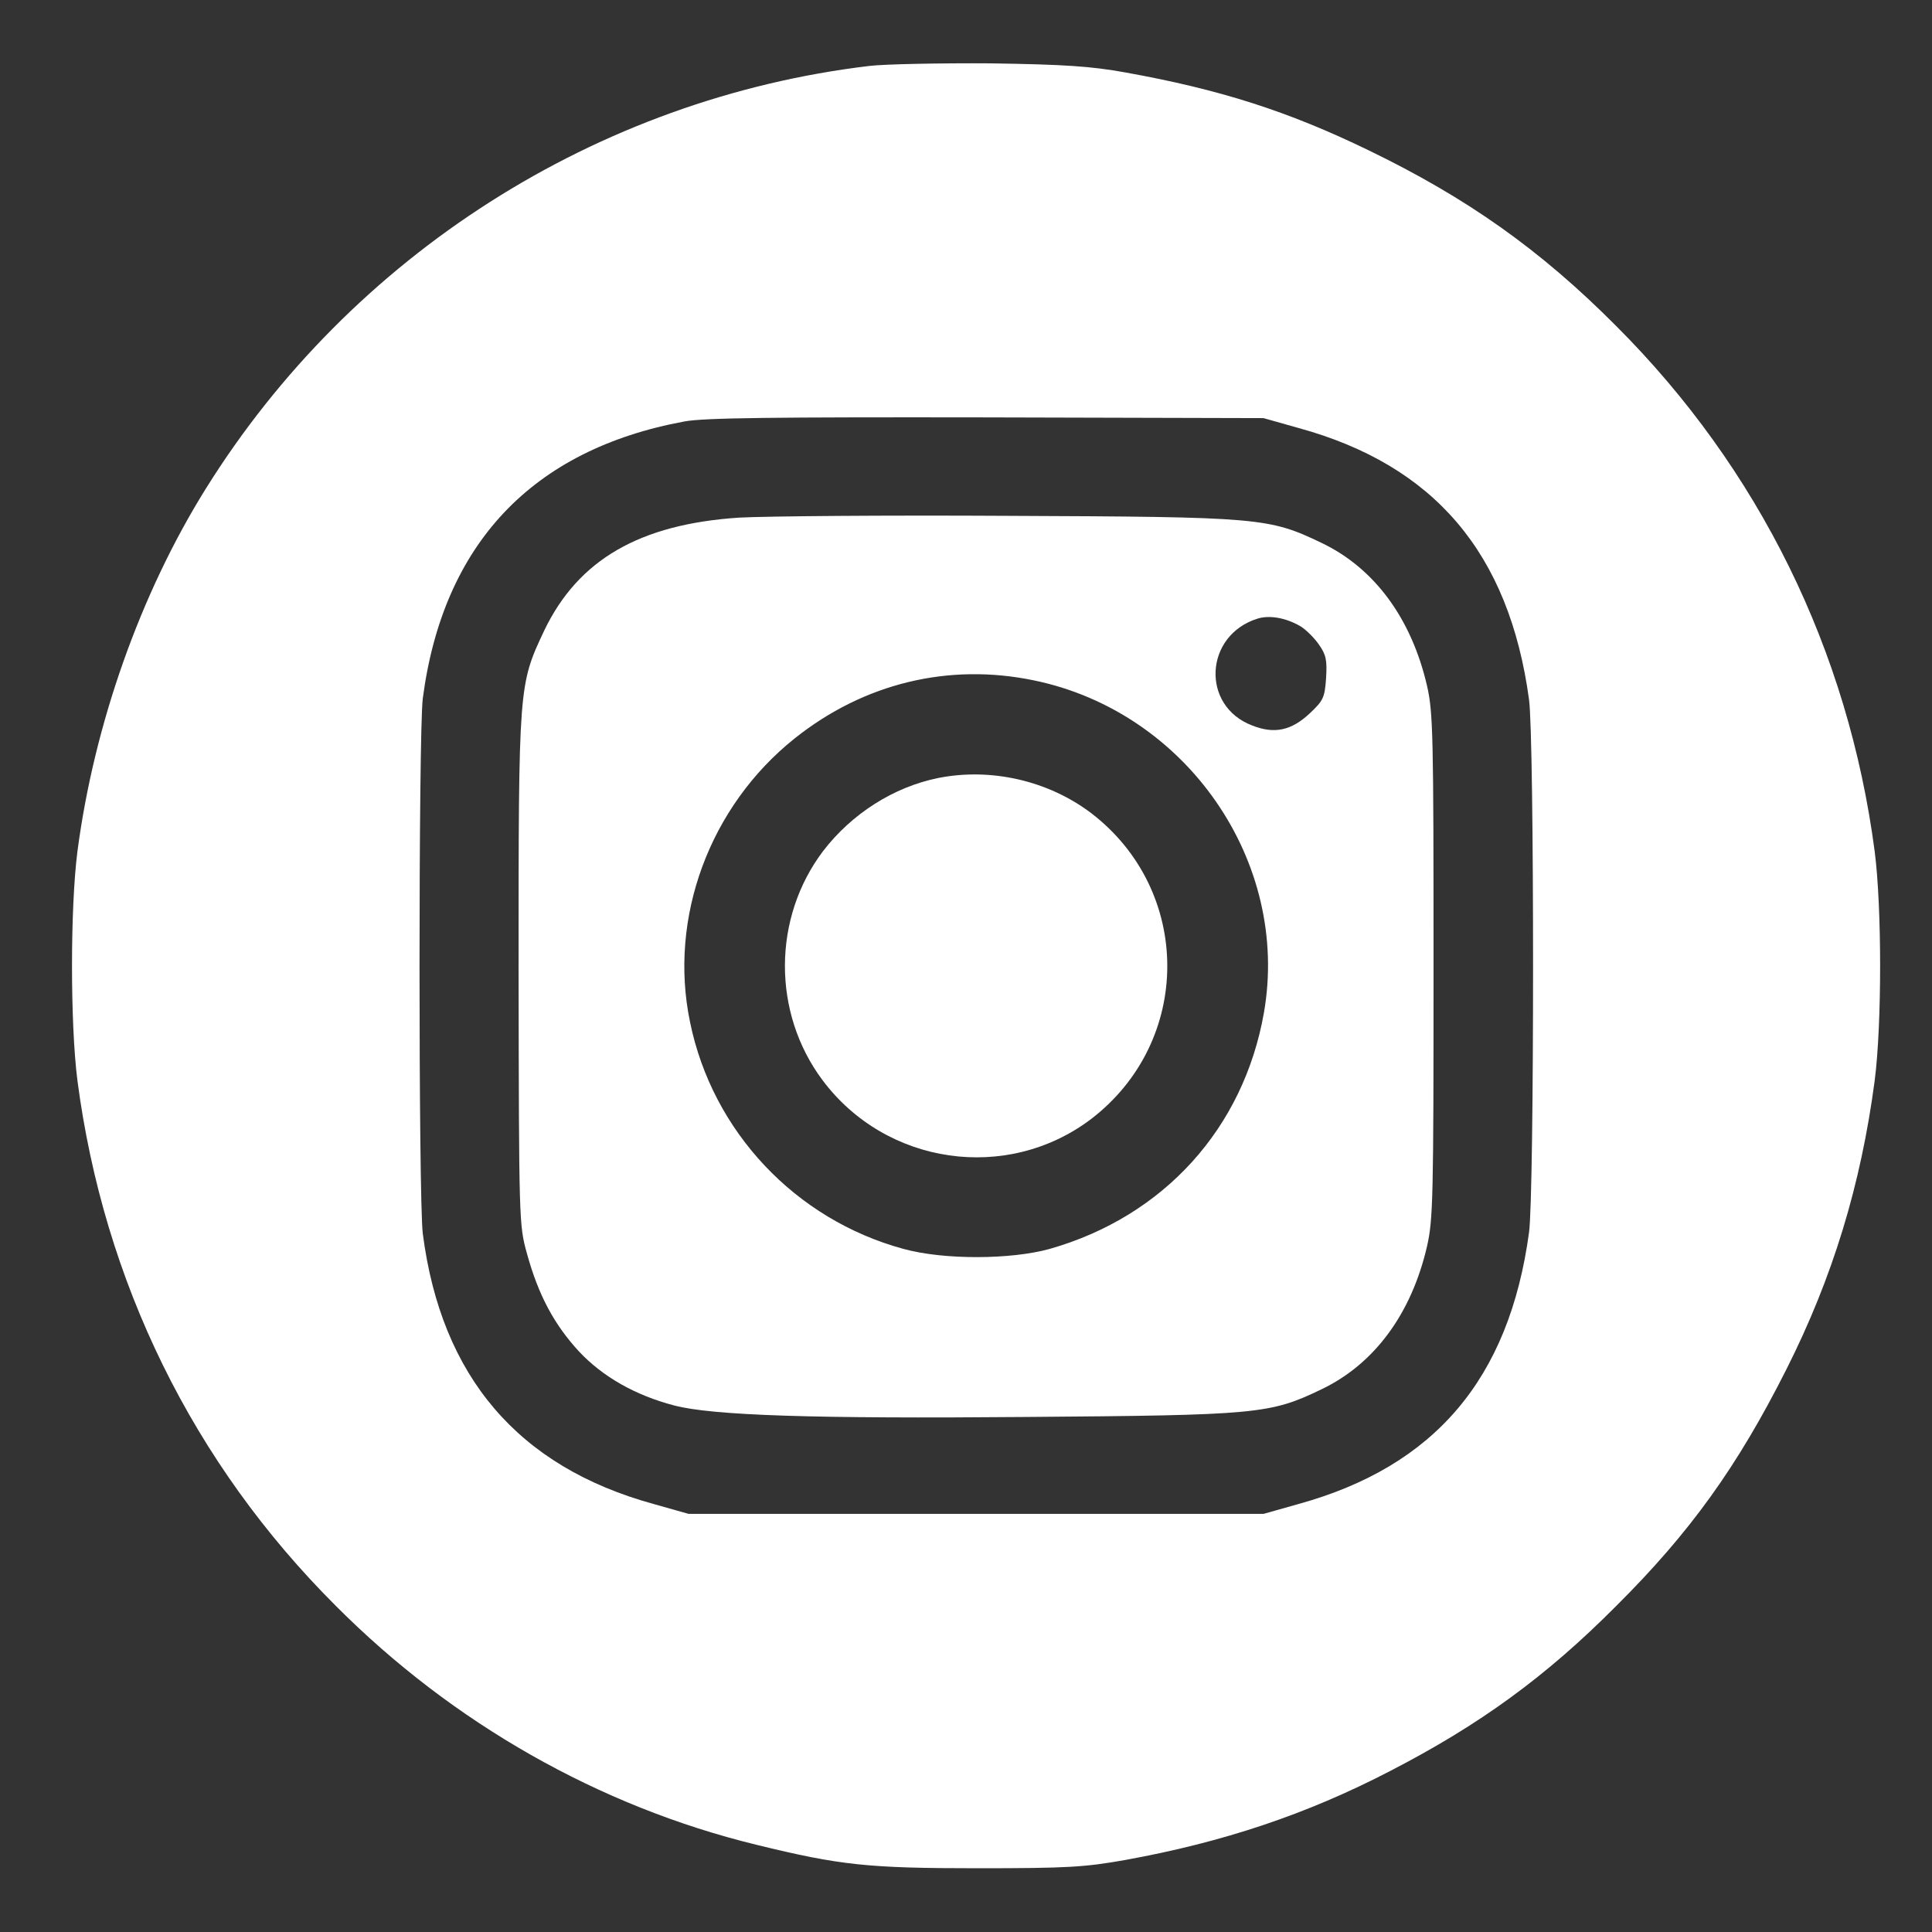
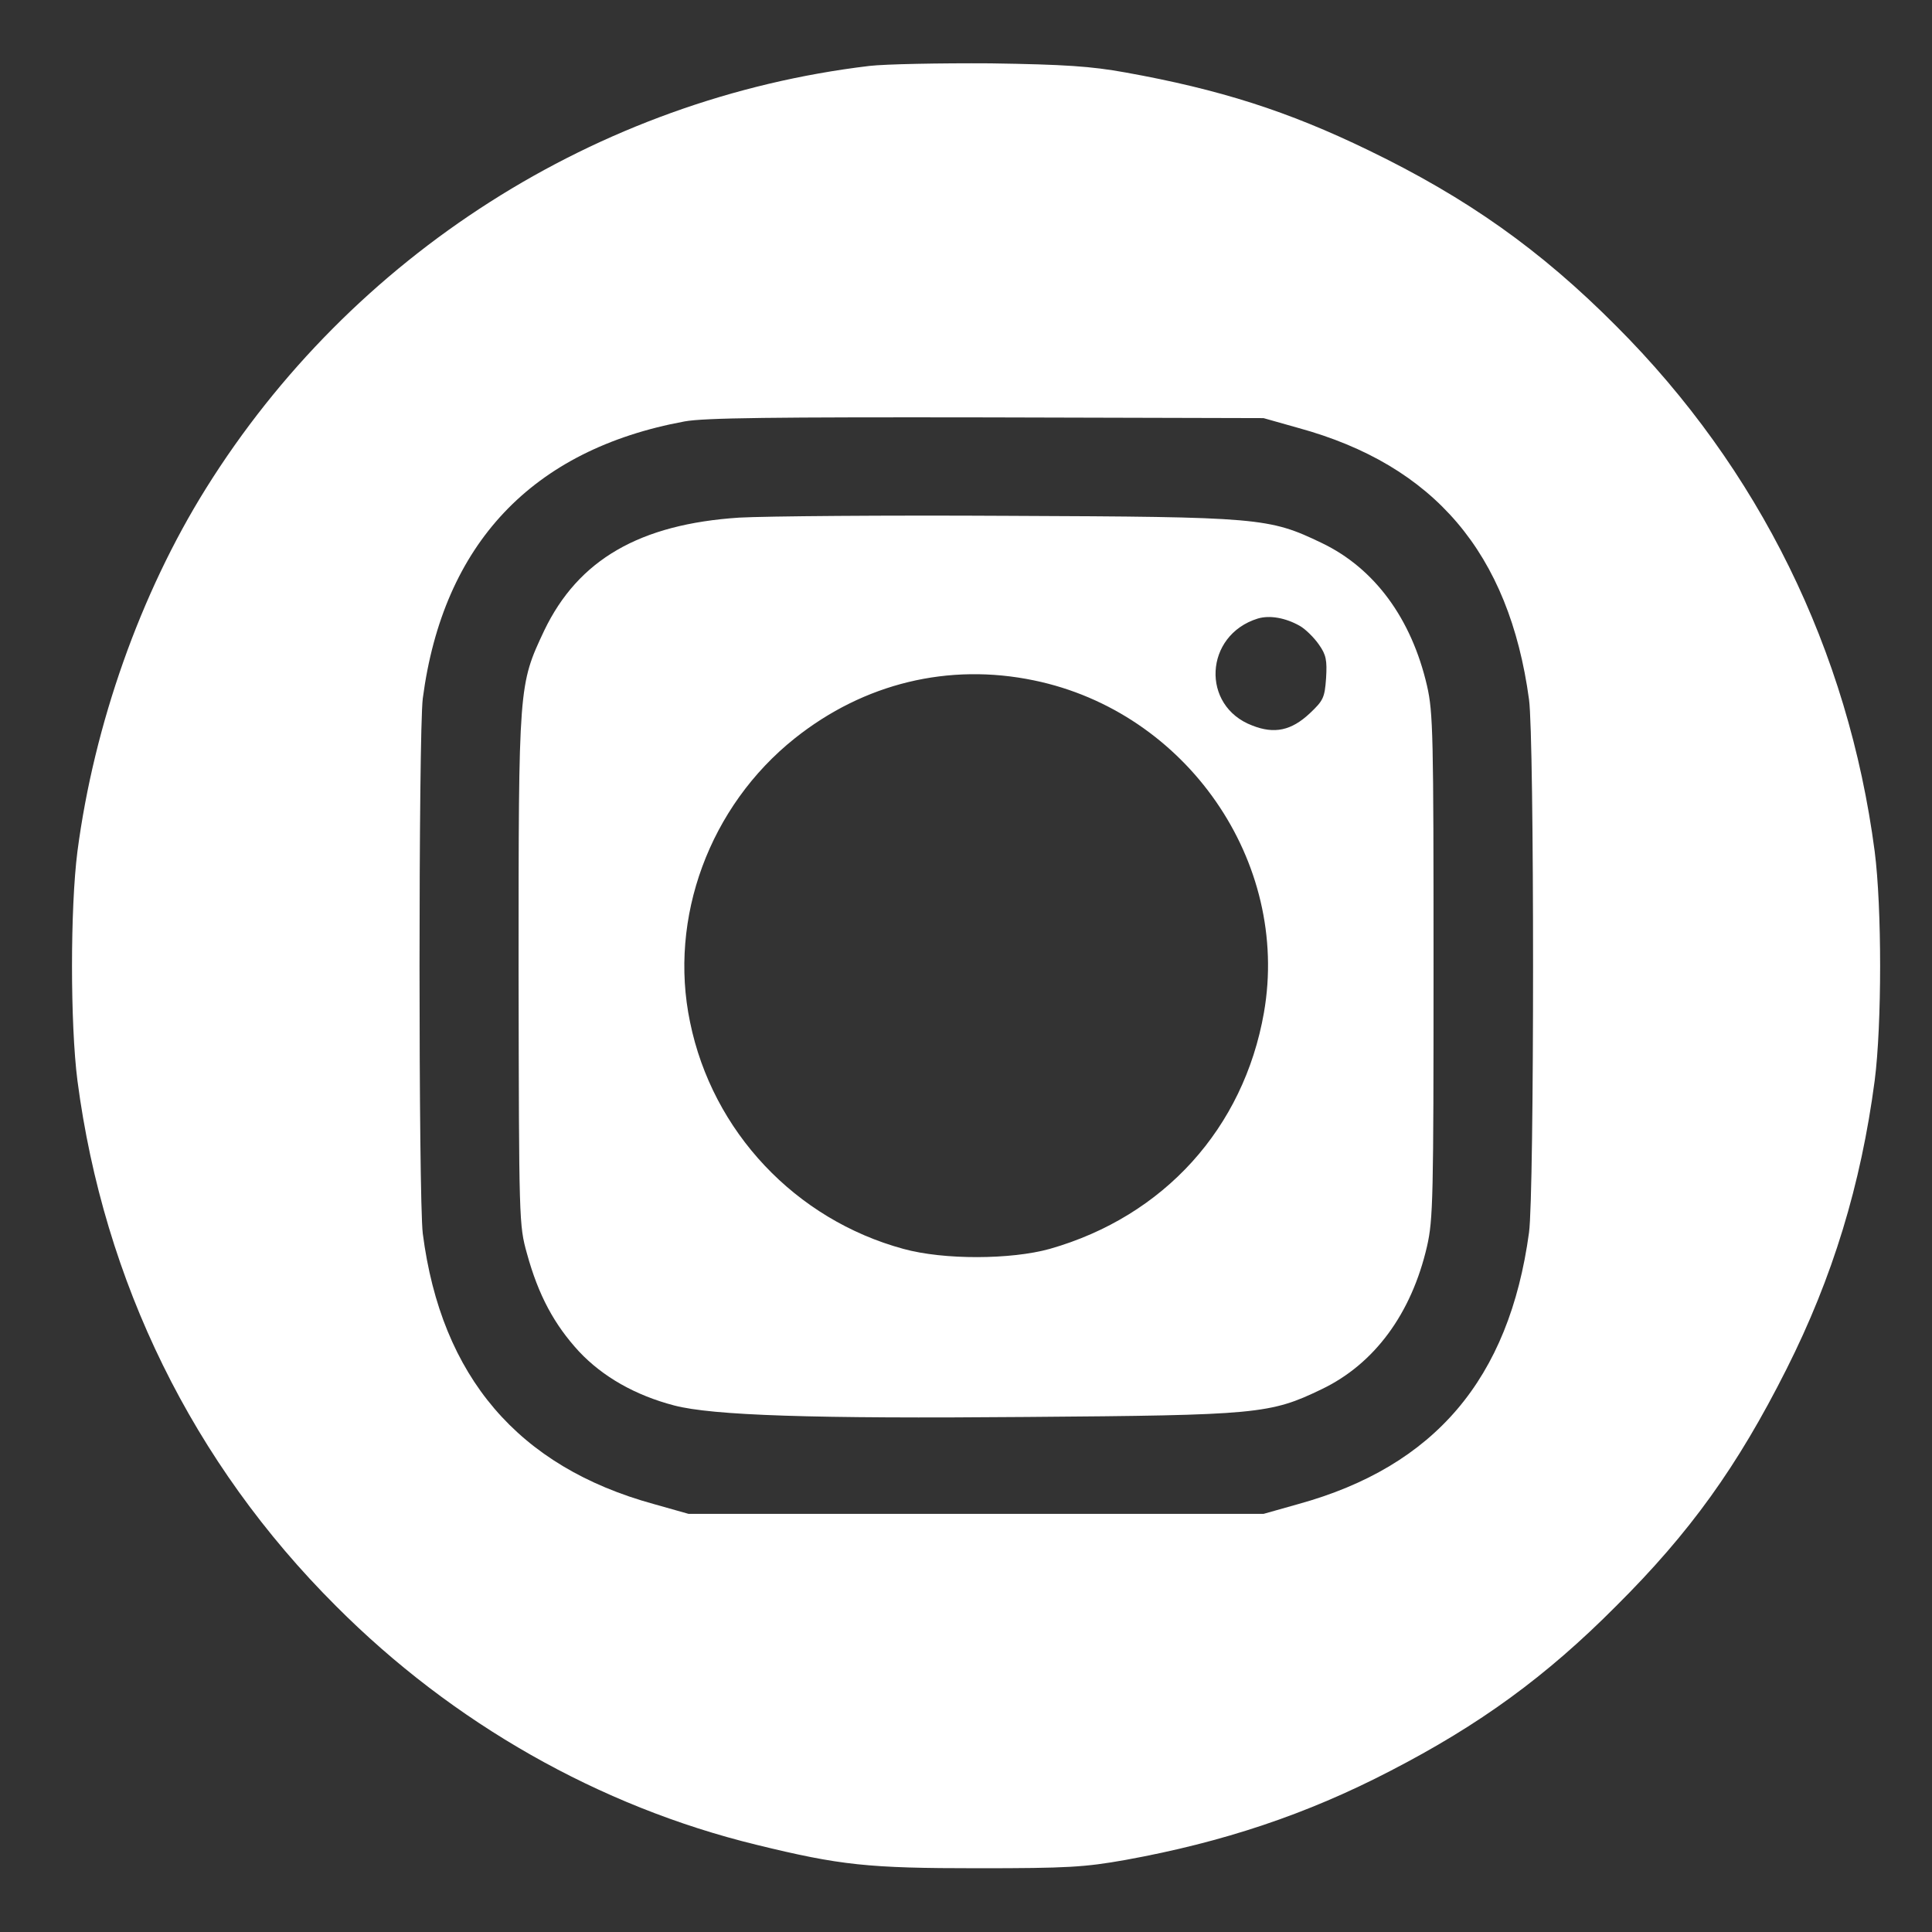
<svg xmlns="http://www.w3.org/2000/svg" width="24" height="24" viewBox="0 0 24 24" fill="none">
  <rect x="0" y="0" width="24" height="24" fill="#333333" stroke="none" />
  <g clip-path="url(#clip0_310_2210)">
    <path d="M10.8 0.819C7.417 1.223 4.367 3.168 2.557 6.07C1.744 7.373 1.169 8.999 0.962 10.576C0.872 11.277 0.872 12.723 0.962 13.424C1.29 15.922 2.395 18.177 4.174 19.951C5.625 21.407 7.444 22.44 9.394 22.916C10.44 23.172 10.782 23.208 12.148 23.208C13.261 23.208 13.473 23.195 13.98 23.105C15.193 22.885 16.231 22.539 17.269 22C18.383 21.425 19.205 20.827 20.076 19.951C20.993 19.039 21.581 18.222 22.192 17.009C22.767 15.868 23.117 14.718 23.288 13.424C23.378 12.723 23.378 11.277 23.288 10.576C22.96 8.078 21.851 5.823 20.076 4.049C19.137 3.105 18.225 2.459 16.999 1.866C15.997 1.38 15.153 1.111 13.98 0.9C13.553 0.823 13.23 0.801 12.305 0.787C11.676 0.783 10.998 0.796 10.8 0.819ZM16.128 5.316C17.817 5.778 18.747 6.87 18.994 8.689C19.061 9.165 19.061 14.835 18.994 15.311C18.747 17.13 17.821 18.217 16.128 18.684L15.696 18.806H12.125H8.554L8.122 18.684C6.438 18.222 5.481 17.103 5.252 15.324C5.198 14.884 5.198 9.116 5.252 8.676C5.504 6.758 6.609 5.585 8.504 5.235C8.751 5.19 9.6 5.181 12.26 5.185L15.696 5.194L16.128 5.316Z" fill="white" />
    <path d="M9.183 6.43C7.947 6.511 7.184 6.952 6.761 7.832C6.442 8.51 6.442 8.506 6.442 12.046C6.447 15.181 6.447 15.217 6.546 15.572C6.689 16.093 6.887 16.457 7.193 16.789C7.489 17.104 7.893 17.333 8.374 17.459C8.85 17.584 10.104 17.625 12.754 17.602C15.62 17.58 15.777 17.567 16.419 17.257C17.075 16.942 17.534 16.318 17.727 15.482C17.803 15.15 17.808 14.871 17.808 12.001C17.808 9.13 17.803 8.852 17.727 8.519C17.534 7.684 17.075 7.059 16.419 6.745C15.764 6.43 15.647 6.421 12.529 6.408C11.011 6.399 9.506 6.412 9.183 6.43ZM16.145 7.774C16.217 7.814 16.325 7.922 16.384 8.007C16.473 8.133 16.487 8.2 16.473 8.425C16.456 8.668 16.438 8.703 16.271 8.861C16.042 9.076 15.831 9.121 15.557 9.013C14.915 8.771 14.96 7.89 15.624 7.684C15.773 7.639 15.97 7.675 16.145 7.774ZM12.844 8.452C14.739 8.843 16.029 10.703 15.701 12.58C15.449 14.013 14.461 15.109 13.041 15.514C12.561 15.648 11.725 15.653 11.222 15.514C9.883 15.15 8.85 14.058 8.572 12.697C8.302 11.403 8.814 10.015 9.874 9.171C10.732 8.488 11.784 8.232 12.844 8.452Z" fill="white" />
-     <path d="M11.653 9.665C11.101 9.777 10.58 10.109 10.225 10.572C9.596 11.403 9.592 12.58 10.216 13.416C11.007 14.476 12.511 14.691 13.554 13.901C14.816 12.935 14.816 11.066 13.554 10.1C13.019 9.696 12.309 9.534 11.653 9.665Z" fill="white" />
  </g>
  <defs>
    <clipPath id="clip0_310_2210">
      <rect width="23" height="23" fill="white" transform="translate(0.625 0.5)" />
    </clipPath>
  </defs>
</svg>